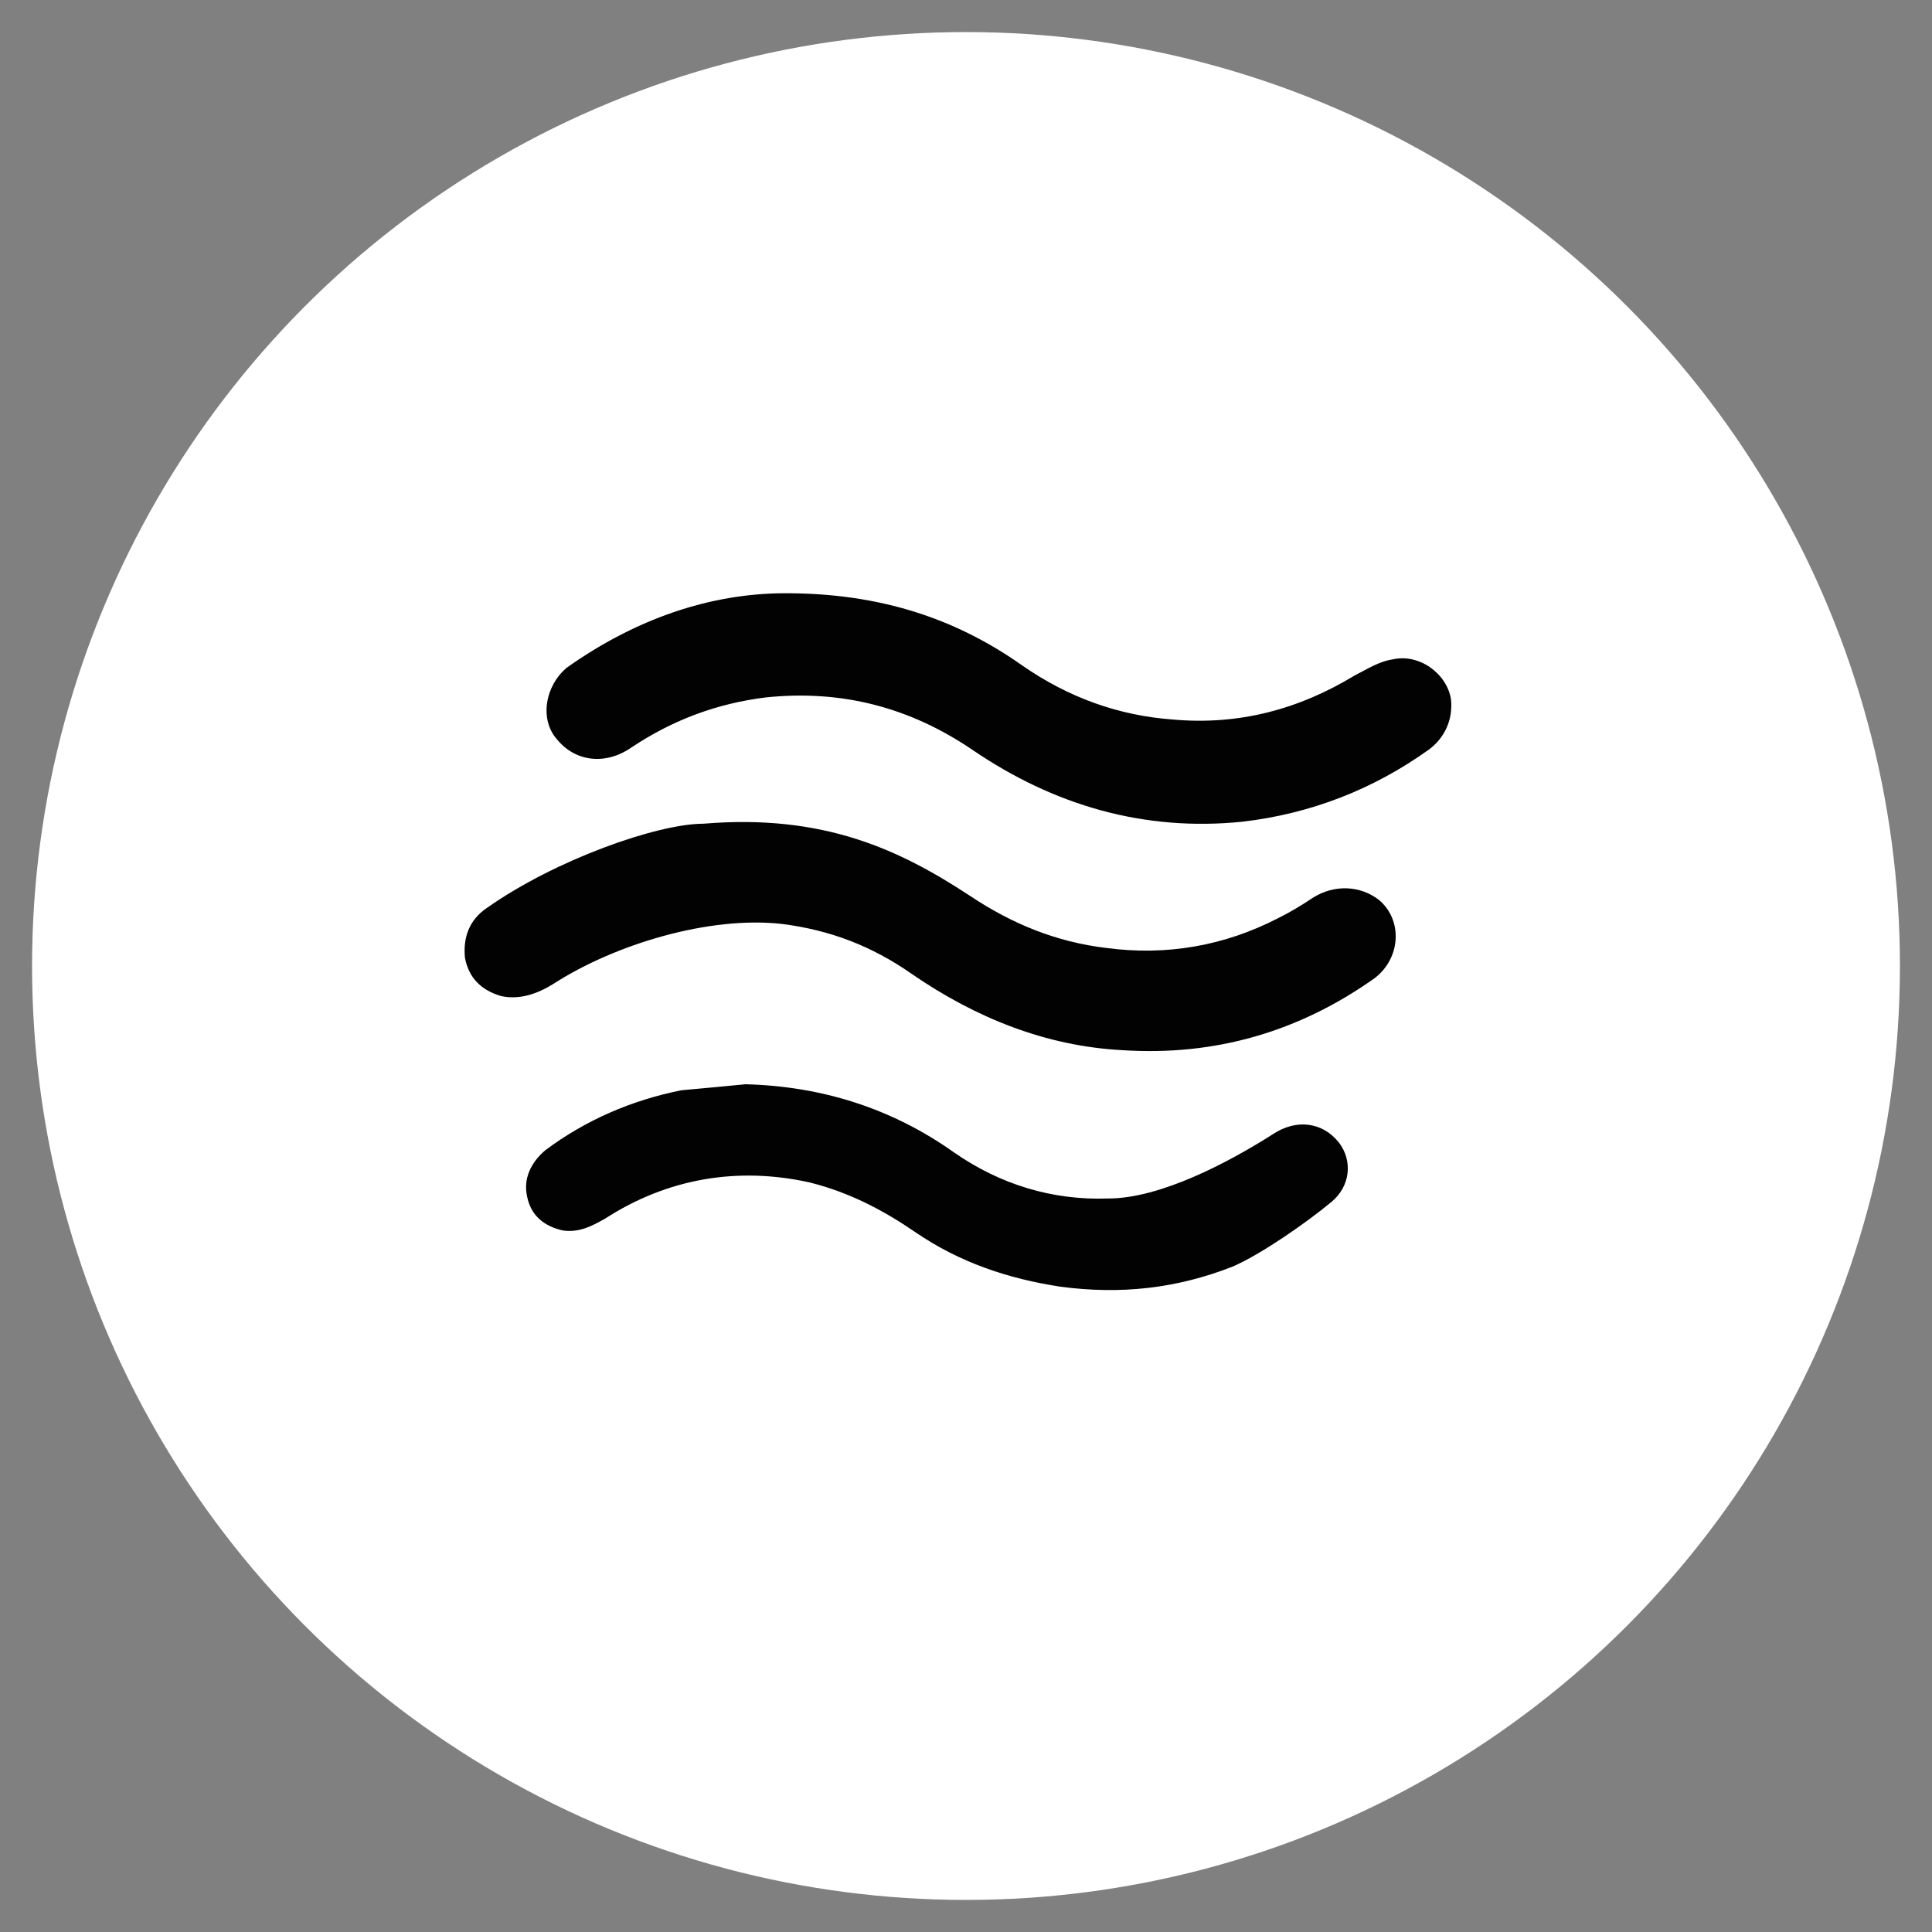
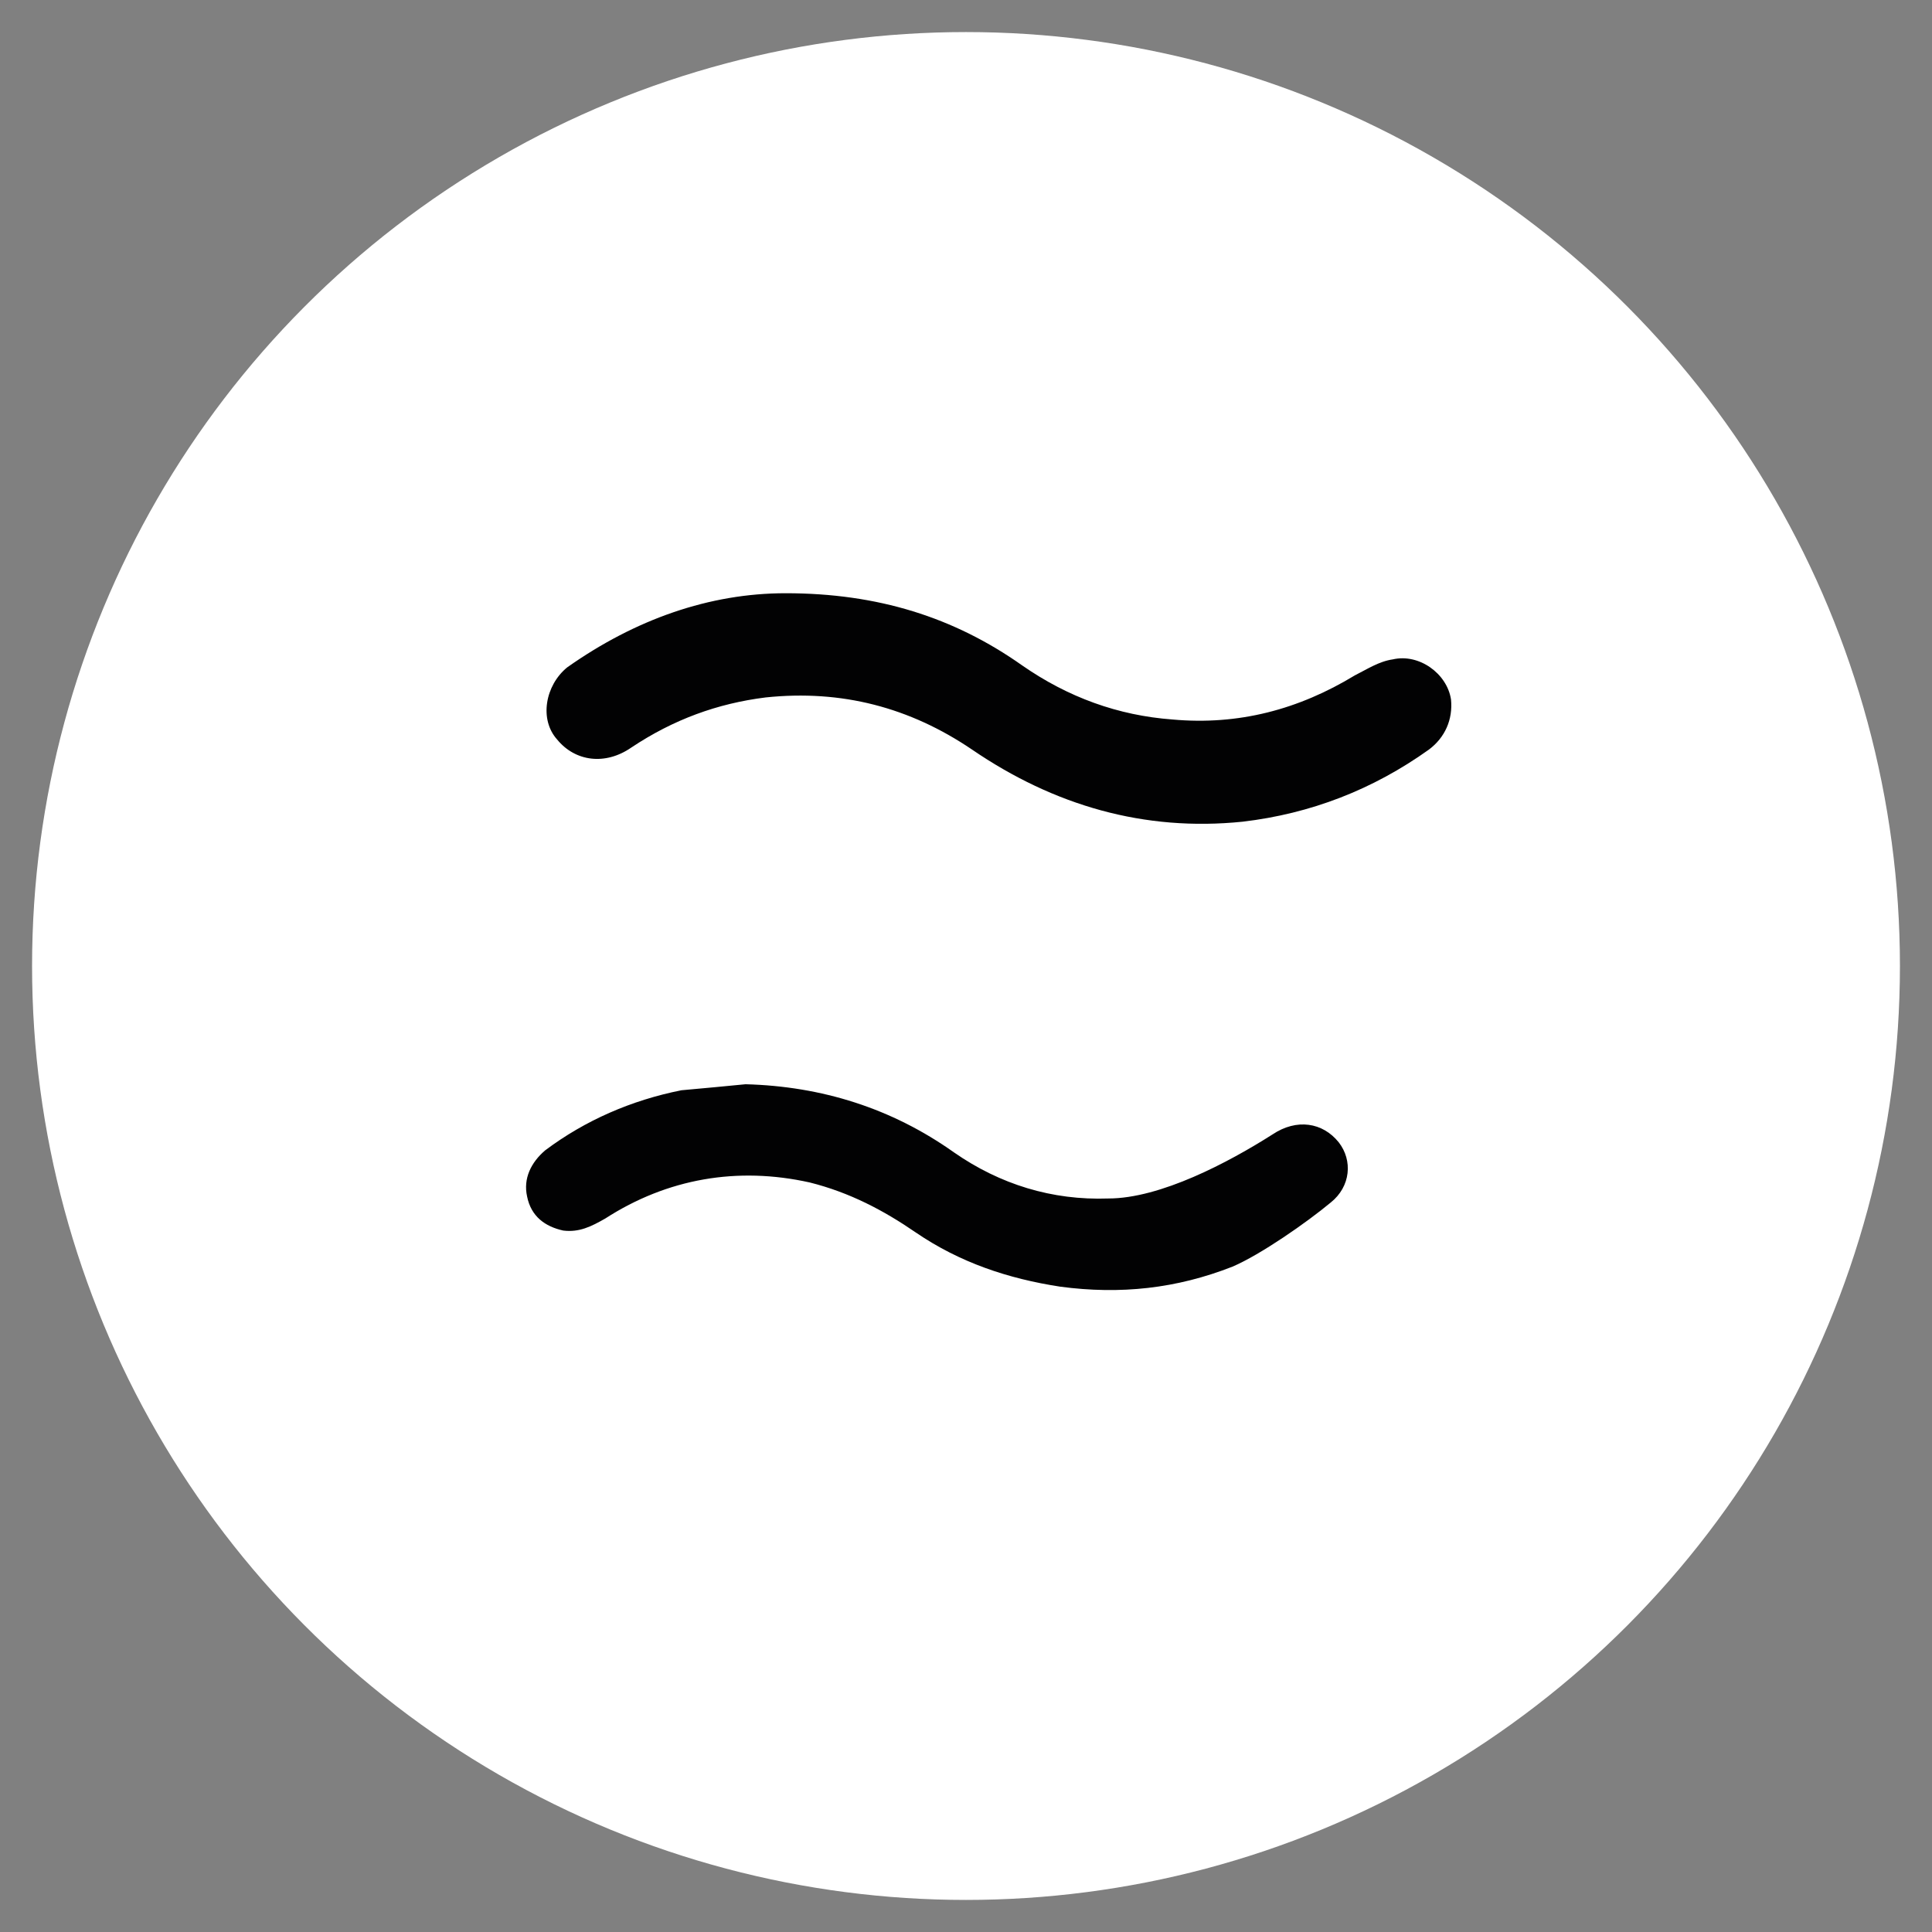
<svg xmlns="http://www.w3.org/2000/svg" version="1.1" x="0px" y="0px" viewBox="0 0 96.4 96.4" style="enable-background:new 0 0 96.4 96.4;" xml:space="preserve">
  <rect x="0" y="0" width="96.4" height="96.4" fill="#808080" stroke="none" />
  <style type="text/css">
	.st0{fill:#FFFFFF;}
	.st1{fill:#FFFFFF;stroke:#FFFFFF;stroke-miterlimit:10;}
	.st2{fill:none;stroke:#000000;stroke-width:2;stroke-linejoin:round;stroke-miterlimit:10;}
	.st3{fill:#FFFFFF;stroke:#000000;stroke-width:5;stroke-miterlimit:10;}
	.st4{fill:#FFFFFF;stroke:#FFFFFF;stroke-linejoin:round;stroke-miterlimit:10;}
	.st5{stroke:#000000;stroke-linejoin:round;stroke-miterlimit:10;}
	.st6{fill:#FFFFFF;stroke:#000000;stroke-width:0.25;stroke-linecap:round;stroke-linejoin:round;stroke-miterlimit:10;}
	
		.st7{fill-rule:evenodd;clip-rule:evenodd;stroke:#000000;stroke-width:0.25;stroke-linecap:round;stroke-linejoin:round;stroke-miterlimit:10;}
	
		.st8{fill-rule:evenodd;clip-rule:evenodd;fill:#FFFFFF;stroke:#000000;stroke-width:0.25;stroke-linecap:round;stroke-linejoin:round;stroke-miterlimit:10;}
	
		.st9{fill-rule:evenodd;clip-rule:evenodd;stroke:#000000;stroke-width:10;stroke-linecap:round;stroke-linejoin:round;stroke-miterlimit:10;}
	
		.st10{fill-rule:evenodd;clip-rule:evenodd;fill:#FFFFFF;stroke:#000000;stroke-width:10;stroke-linecap:round;stroke-linejoin:round;stroke-miterlimit:10;}
	.st11{fill-rule:evenodd;clip-rule:evenodd;}
	.st12{fill-rule:evenodd;clip-rule:evenodd;fill:#FFFFFF;}
	.st13{fill:none;stroke:#FFFFFF;stroke-width:2;stroke-linecap:round;stroke-linejoin:round;stroke-miterlimit:10;}
	.st14{fill:#FFFFFF;stroke:#FFFFFF;stroke-width:2;stroke-linecap:round;stroke-linejoin:round;stroke-miterlimit:10;}
	.st15{fill:#FFFFFF;stroke:#FFFFFF;stroke-linecap:round;stroke-linejoin:round;stroke-miterlimit:10;}
	.st16{fill:none;stroke:#000000;stroke-linecap:round;stroke-linejoin:round;stroke-miterlimit:10;}
	.st17{fill:none;stroke:#000000;stroke-width:2;stroke-linecap:round;stroke-linejoin:round;stroke-miterlimit:10;}
	.st18{stroke:#000000;stroke-width:2;stroke-linecap:round;stroke-linejoin:round;stroke-miterlimit:10;}
	.st19{stroke:#000000;stroke-linecap:round;stroke-linejoin:round;stroke-miterlimit:10;}
	.st20{fill:none;stroke:#FFFFFF;stroke-linecap:round;stroke-linejoin:round;stroke-miterlimit:10;}
	.st21{fill:#125C9A;}
	.st22{fill:none;stroke:#115D9B;stroke-linecap:round;stroke-linejoin:round;stroke-miterlimit:10;}
	.st23{fill:#020203;}
</style>
  <g id="Ebene_4">
</g>
  <g id="Ebene_2">
</g>
  <g id="Ebene_1">
</g>
  <g id="Ebene_3">
    <g id="Ebene_2_3_">
      <circle class="st0" cx="48.2" cy="48.2" r="46.6" />
    </g>
    <g id="Ebene_1_3_">
      <g>
        <path class="st23" d="M37.2,54.1c3.8,0.1,7.3,1.2,10.4,3.4c2.3,1.6,4.9,2.4,7.7,2.3c2.6,0,6-1.8,8.2-3.2c1.2-0.8,2.5-0.6,3.3,0.4     c0.7,0.9,0.6,2.2-0.4,3c-1.2,1-3.5,2.6-4.9,3.2c-2.8,1.1-5.6,1.4-8.6,1c-2.6-0.4-5-1.2-7.2-2.7c-1.6-1.1-3.3-2-5.3-2.5     c-3.6-0.8-7.1-0.2-10.2,1.8c-0.7,0.4-1.3,0.7-2.1,0.6c-0.9-0.2-1.6-0.7-1.8-1.7c-0.2-0.9,0.2-1.7,0.9-2.3c2-1.5,4.3-2.5,6.8-3     C35.1,54.3,36.2,54.2,37.2,54.1z" />
        <path class="st23" d="M39.2,29.6c4.6,0,8.4,1.2,11.8,3.6c2.3,1.6,4.8,2.5,7.5,2.7c3.3,0.3,6.3-0.5,9.1-2.2     c0.6-0.3,1.2-0.7,1.9-0.8c1.3-0.3,2.7,0.7,2.9,2c0.1,1-0.3,1.9-1.1,2.5c-2.8,2-5.9,3.2-9.3,3.6c-4.9,0.5-9.4-0.8-13.5-3.6     c-3.1-2.1-6.5-3-10.3-2.6c-2.4,0.3-4.6,1.1-6.7,2.5c-1.3,0.9-2.8,0.7-3.7-0.4c-0.9-1-0.6-2.7,0.5-3.6     C31.7,30.9,35.4,29.6,39.2,29.6z" />
-         <path class="st23" d="M35.1,41.1c6-0.5,9.8,1.3,13.3,3.6c2.1,1.4,4.3,2.3,6.8,2.6c3,0.4,5.9-0.1,8.6-1.5c0.6-0.3,1.1-0.6,1.7-1     c1.1-0.7,2.4-0.6,3.3,0.1c1.2,1,1.1,2.9-0.2,3.9c-3.8,2.7-8,3.9-12.6,3.6c-3.8-0.2-7.3-1.6-10.5-3.8c-2-1.4-4.1-2.2-6.5-2.5     c-3.6-0.4-8.3,1-11.4,3c-0.8,0.5-1.7,0.8-2.6,0.6c-1-0.3-1.6-0.9-1.8-1.9c-0.1-1,0.2-1.9,1.1-2.5C27.7,42.9,32.8,41.1,35.1,41.1z     " />
      </g>
    </g>
  </g>
</svg>